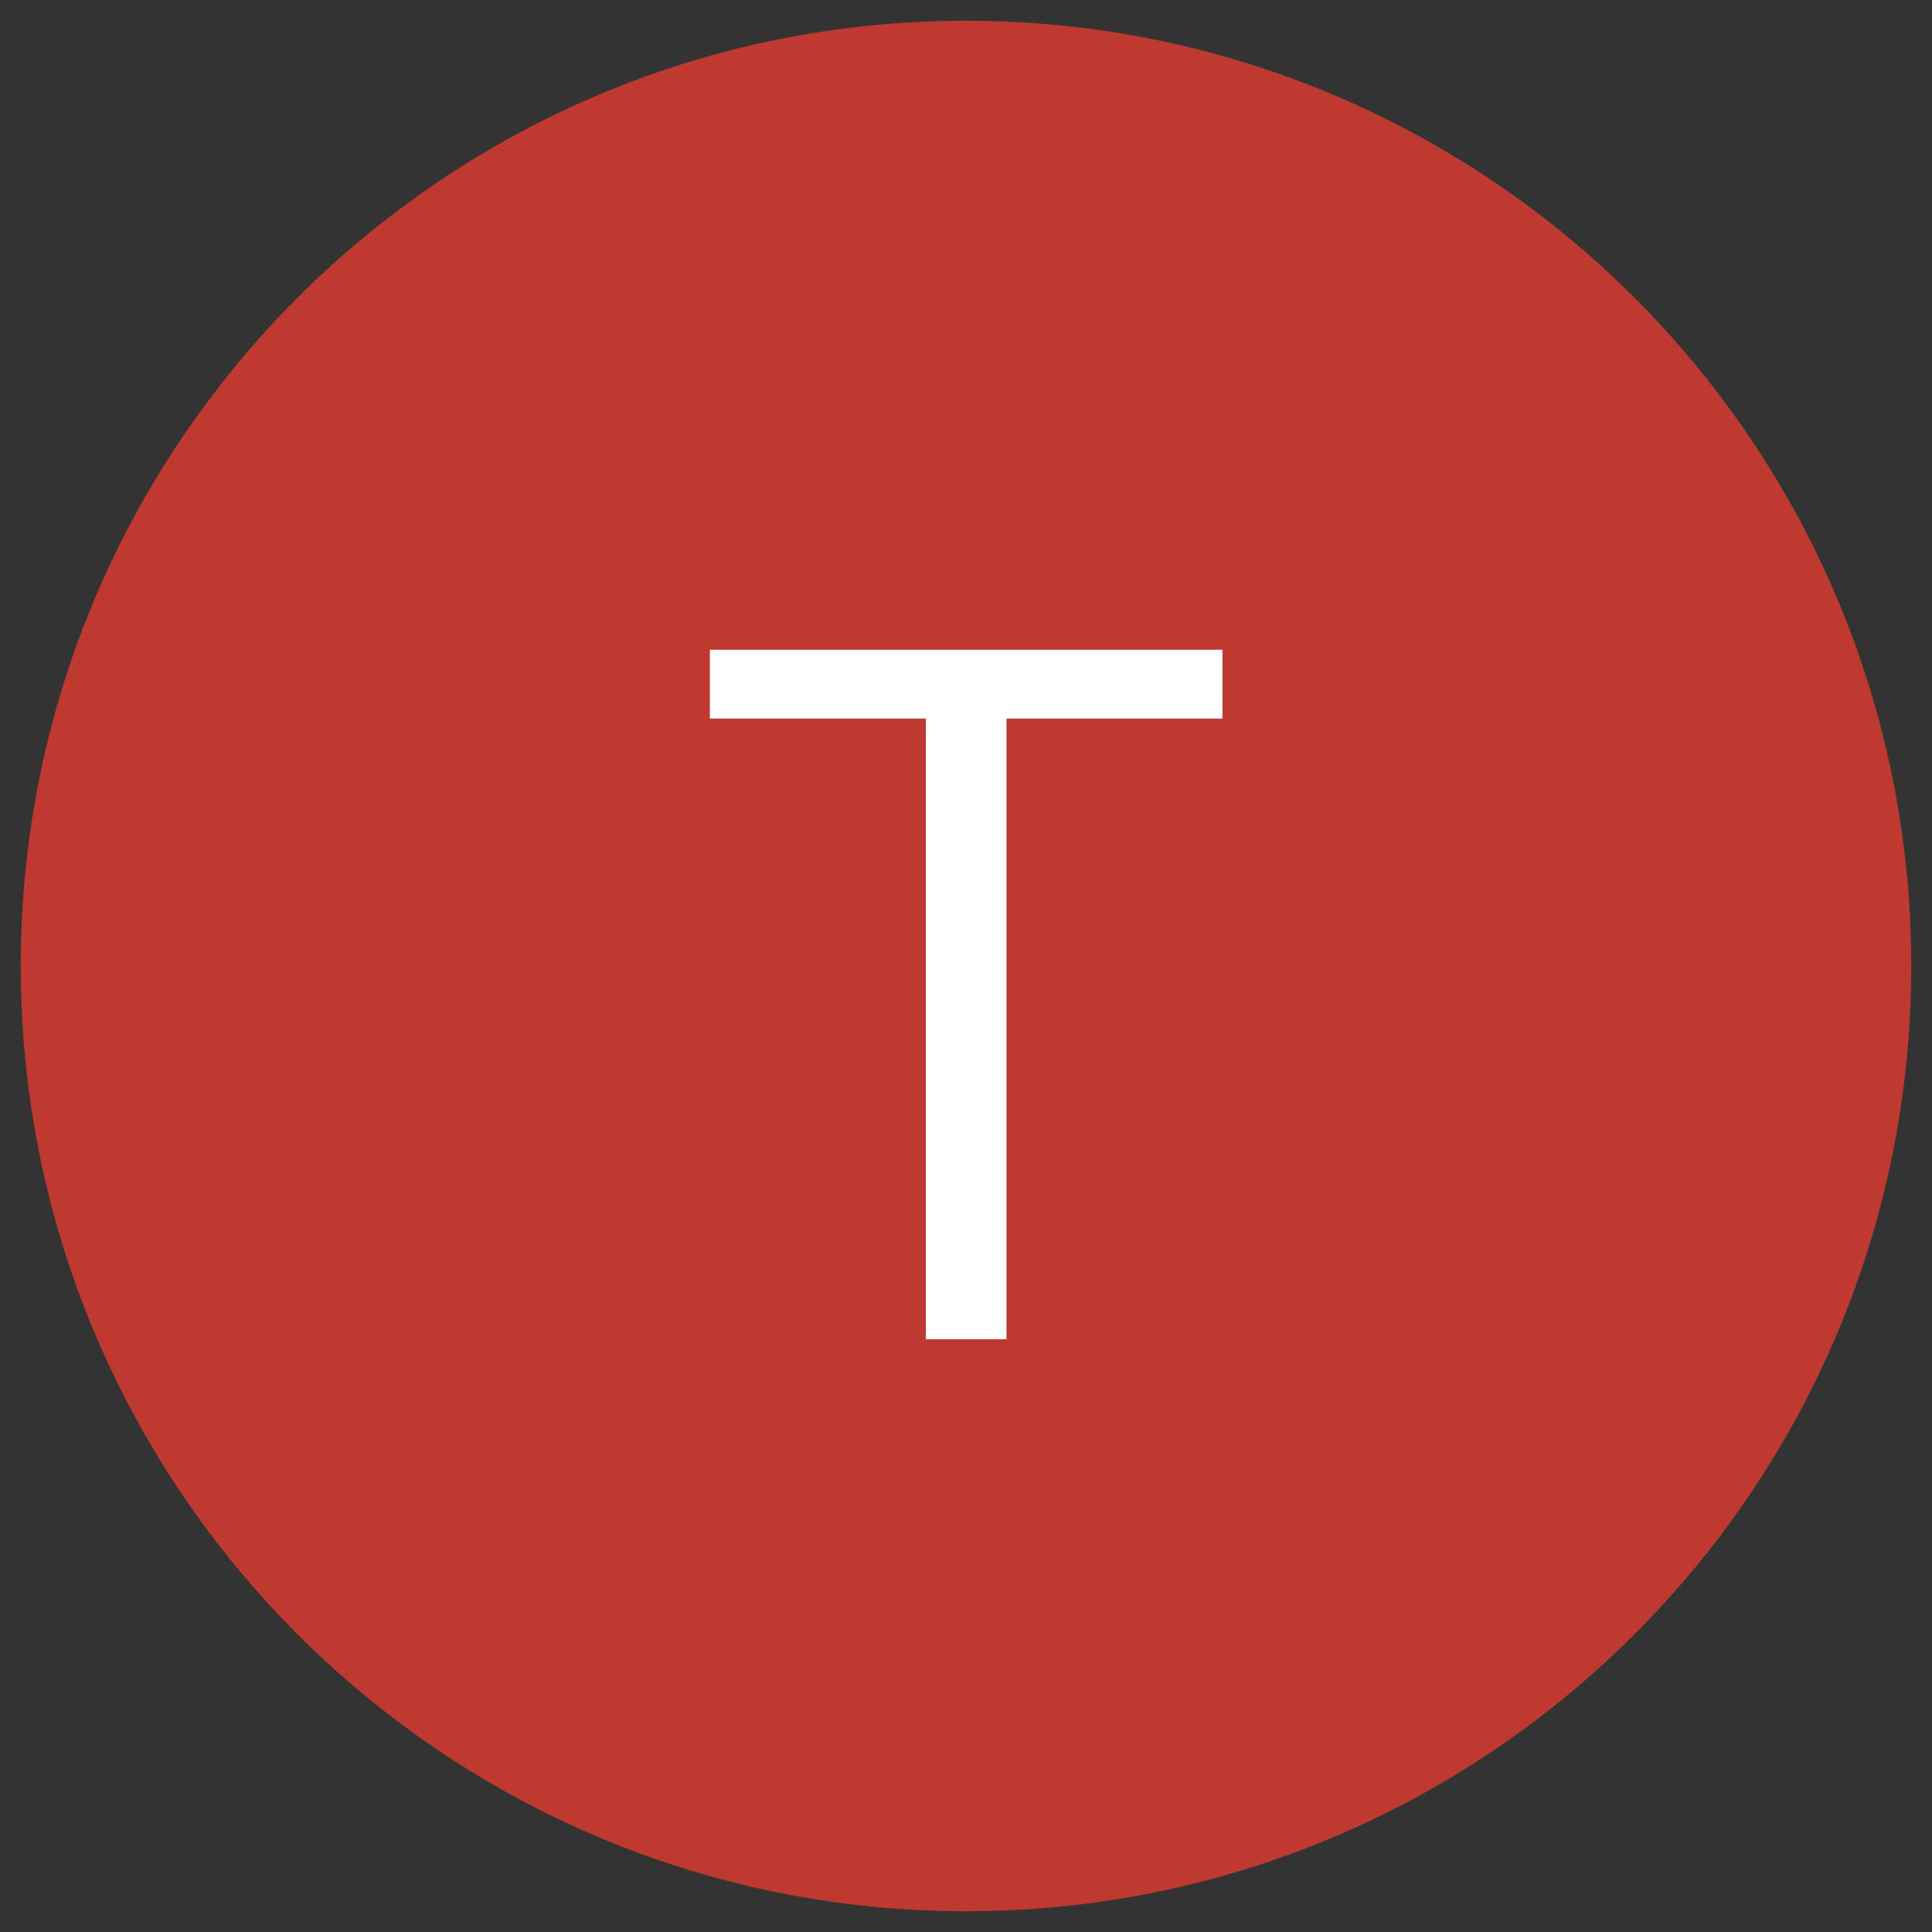
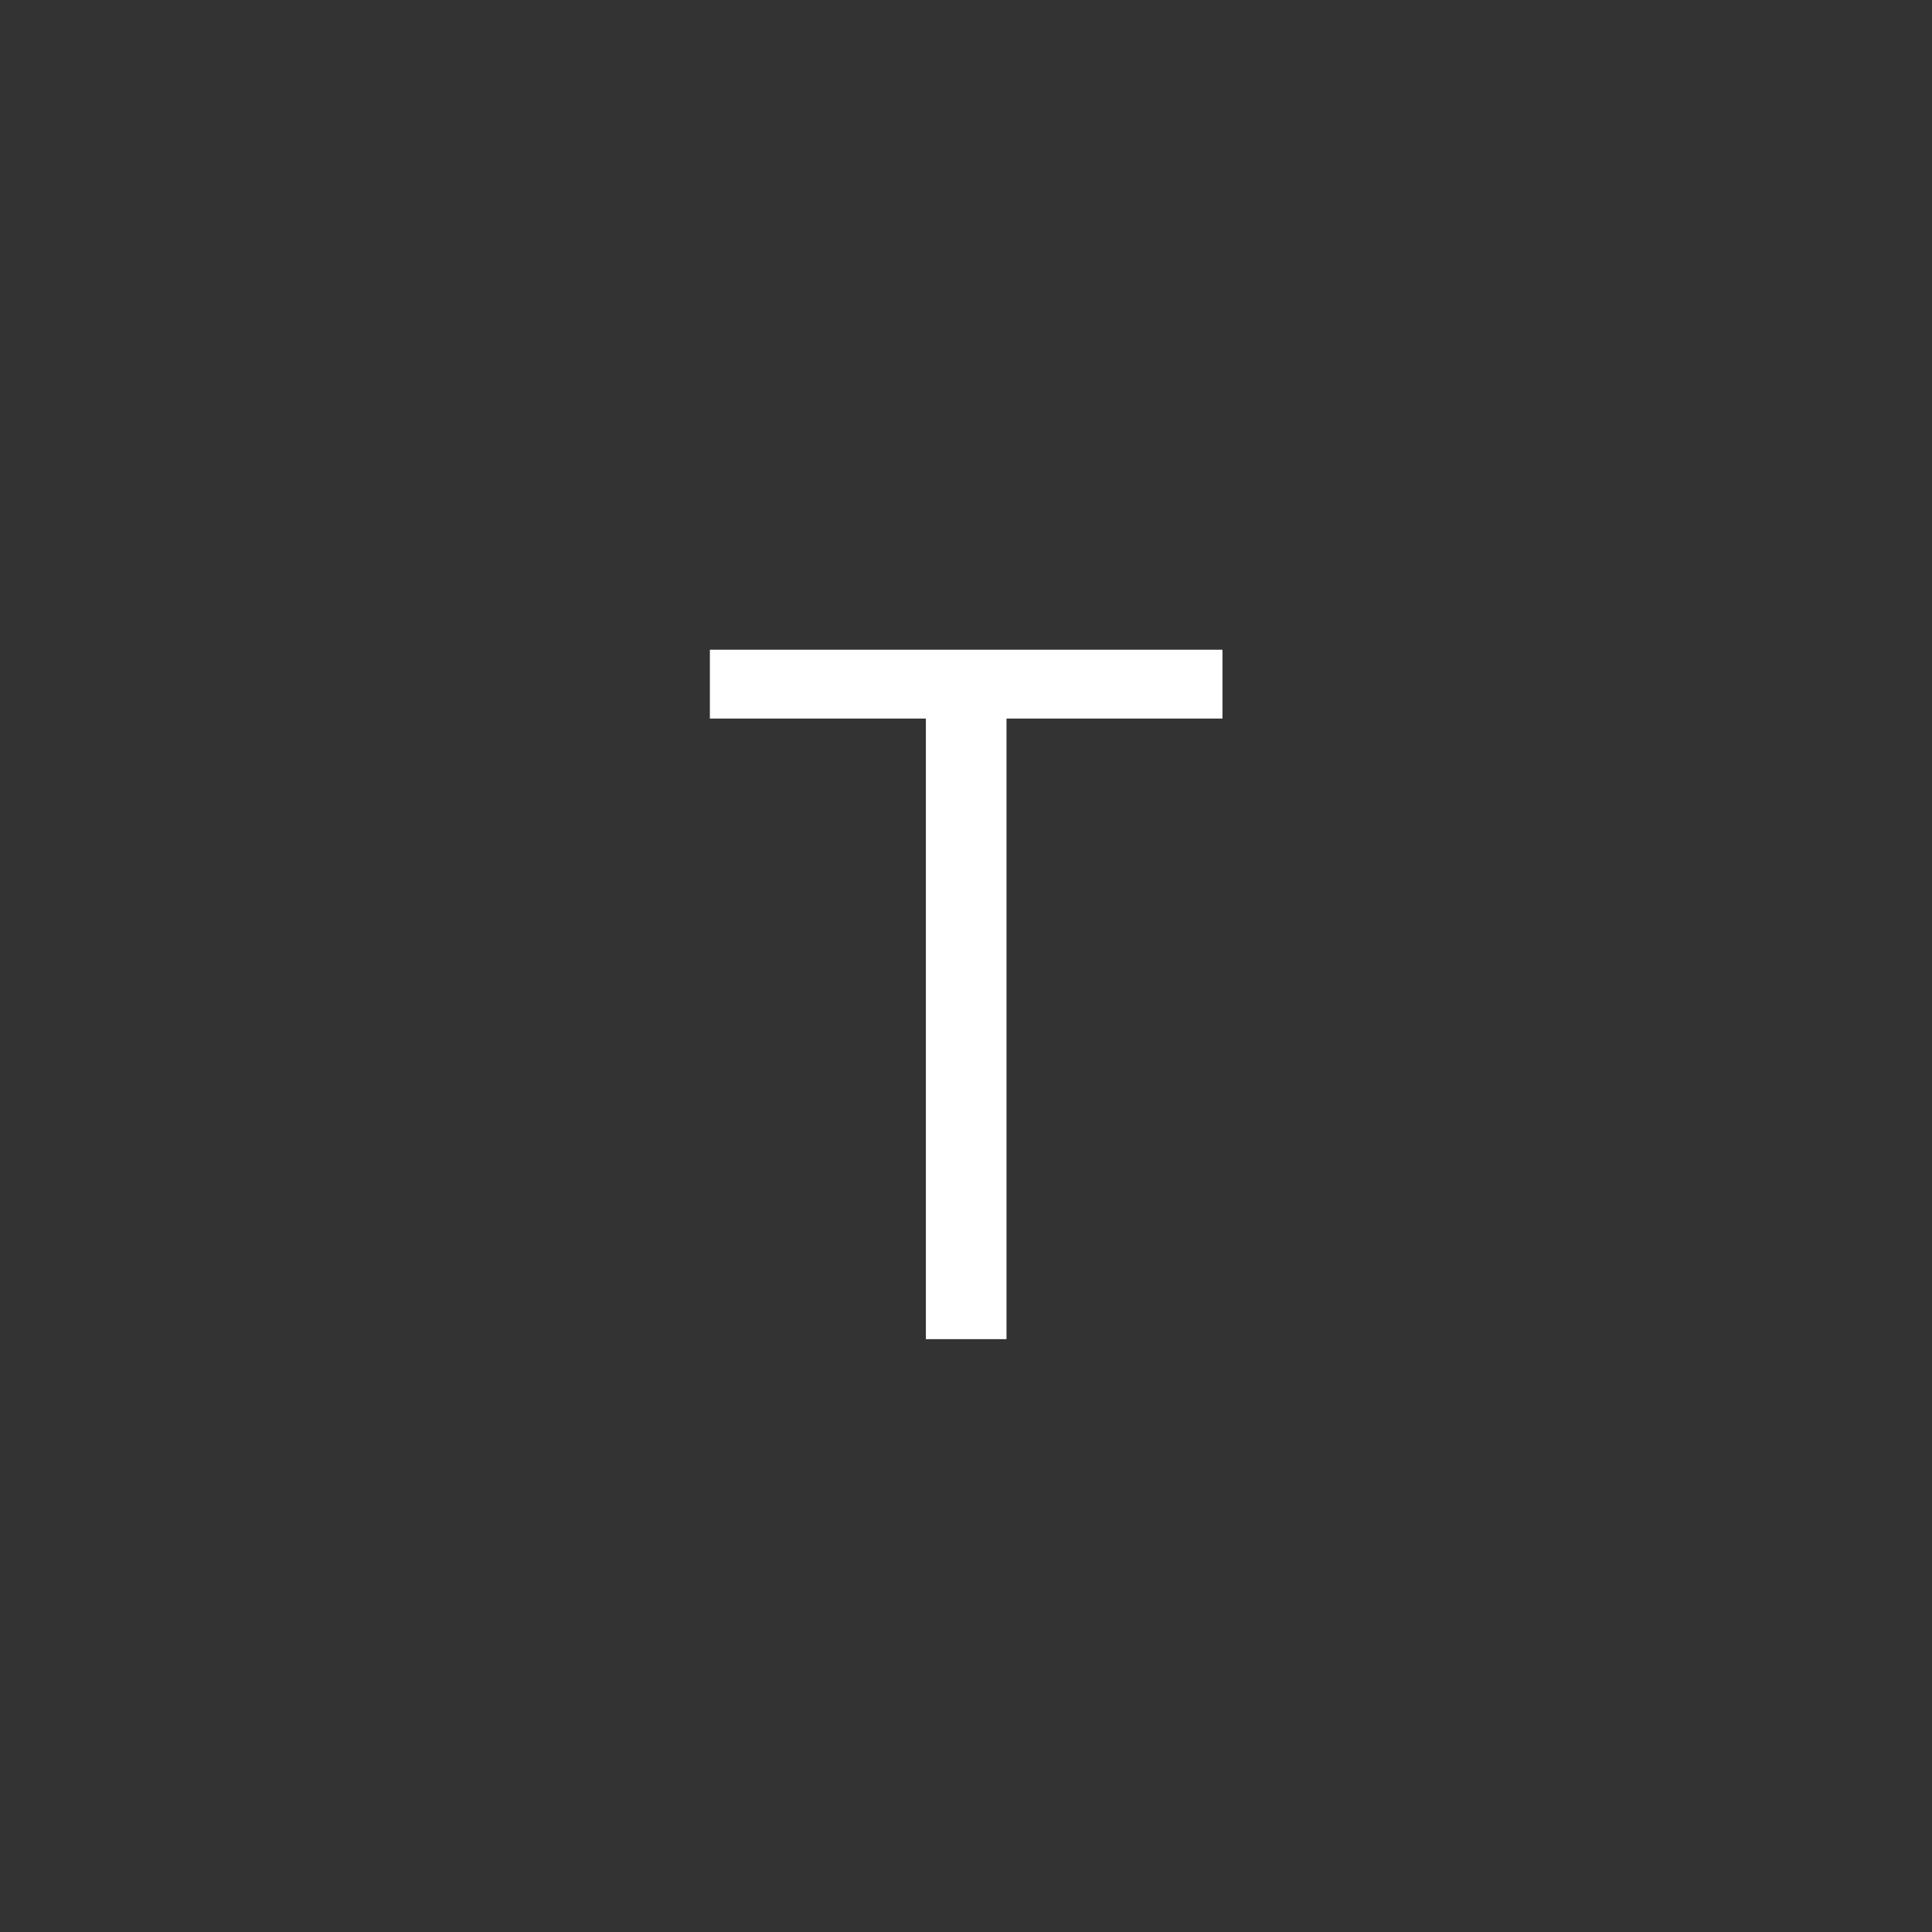
<svg xmlns="http://www.w3.org/2000/svg" version="1.0" preserveAspectRatio="xMidYMid meet" height="1080" viewBox="0 0 810 810" zoomAndPan="magnify" width="1080">
  <rect x="0" y="0" width="810" height="810" fill="#333333" stroke="none" />
  <defs>
    <g />
    <clipPath id="5f9b321865">
-       <path clip-rule="nonzero" d="M 8.699 8.699 L 801.301 8.699 L 801.301 801.301 L 8.699 801.301 Z M 8.699 8.699" />
-     </clipPath>
+       </clipPath>
    <clipPath id="6e084ace20">
      <path clip-rule="nonzero" d="M 405 8.699 C 186.129 8.699 8.699 186.129 8.699 405 C 8.699 623.871 186.129 801.301 405 801.301 C 623.871 801.301 801.301 623.871 801.301 405 C 801.301 186.129 623.871 8.699 405 8.699 Z M 405 8.699" />
    </clipPath>
  </defs>
  <g clip-path="url(#5f9b321865)">
    <g clip-path="url(#6e084ace20)">
-       <path fill-rule="nonzero" fill-opacity="1" d="M 8.699 8.699 L 801.301 8.699 L 801.301 801.301 L 8.699 801.301 Z M 8.699 8.699" fill="#be3a31" />
-     </g>
+       </g>
  </g>
  <g fill-opacity="1" fill="#ffffff">
    <g transform="translate(286.948, 561.448)">
      <g>
        <path d="M 225.578 -289.047 L 225.578 -260.188 L 135.031 -260.188 L 135.031 0 L 101.234 0 L 101.234 -260.188 L 10.672 -260.188 L 10.672 -289.047 Z M 225.578 -289.047" />
      </g>
    </g>
  </g>
</svg>